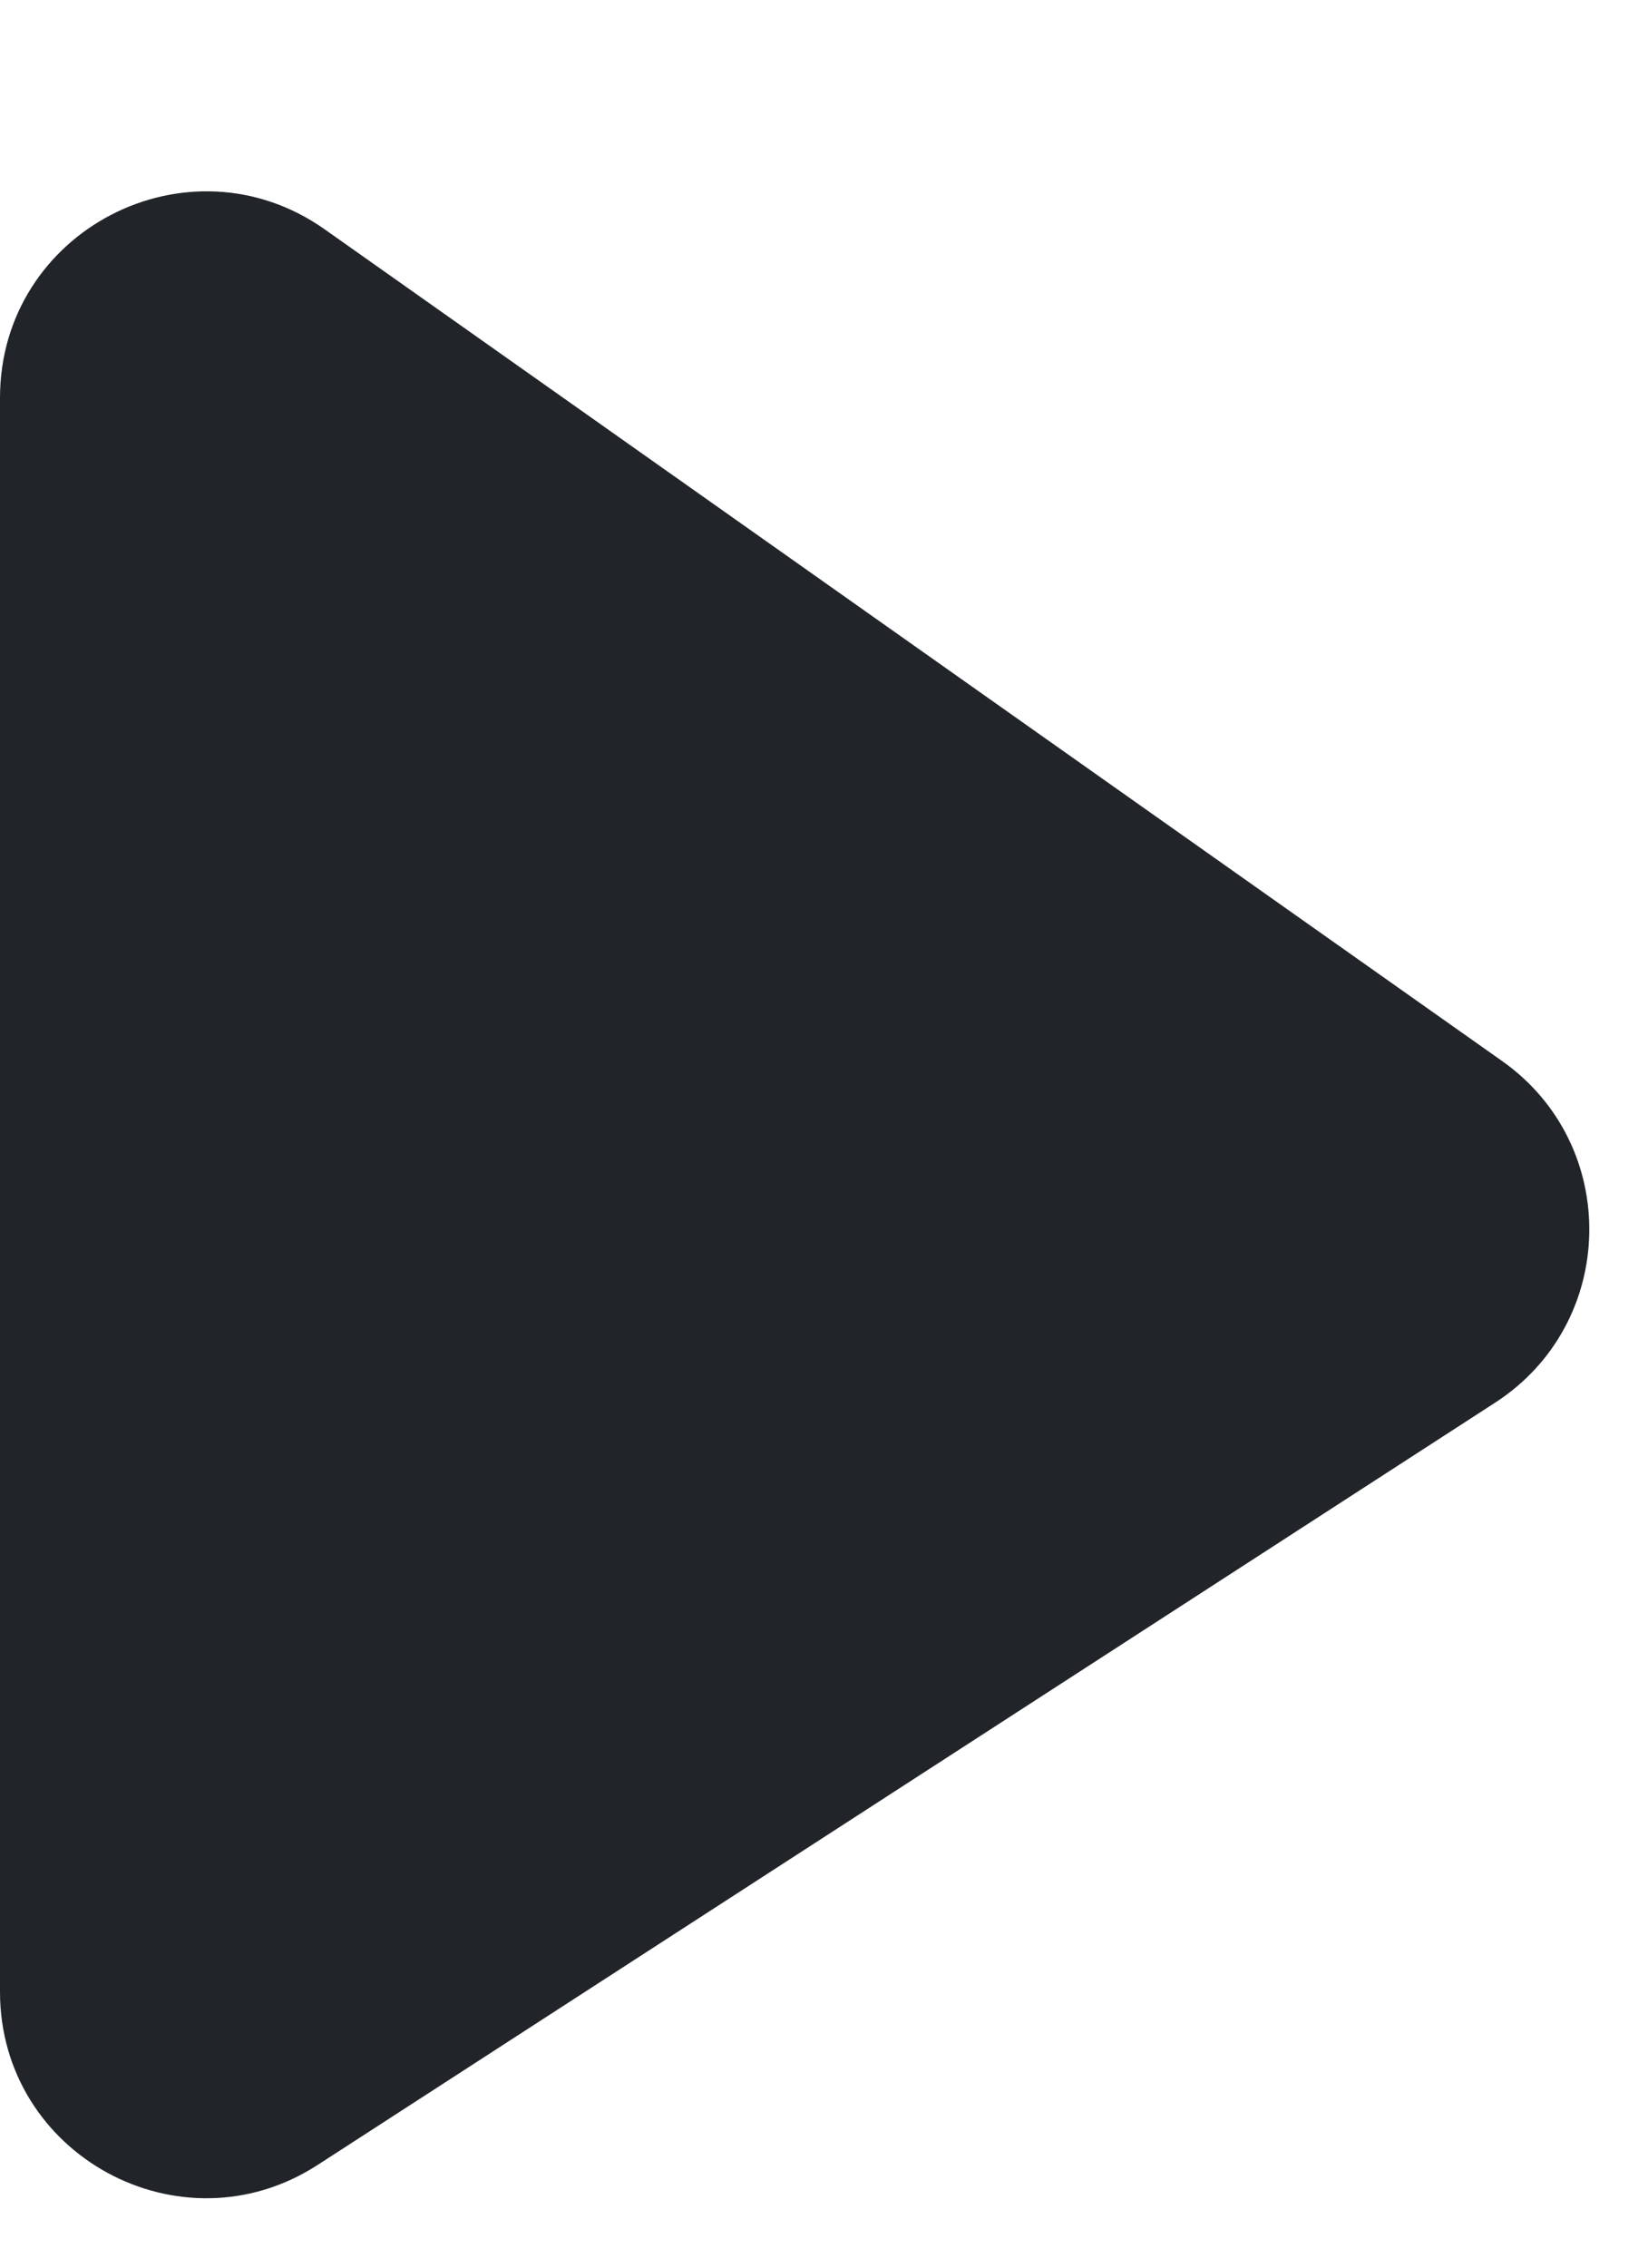
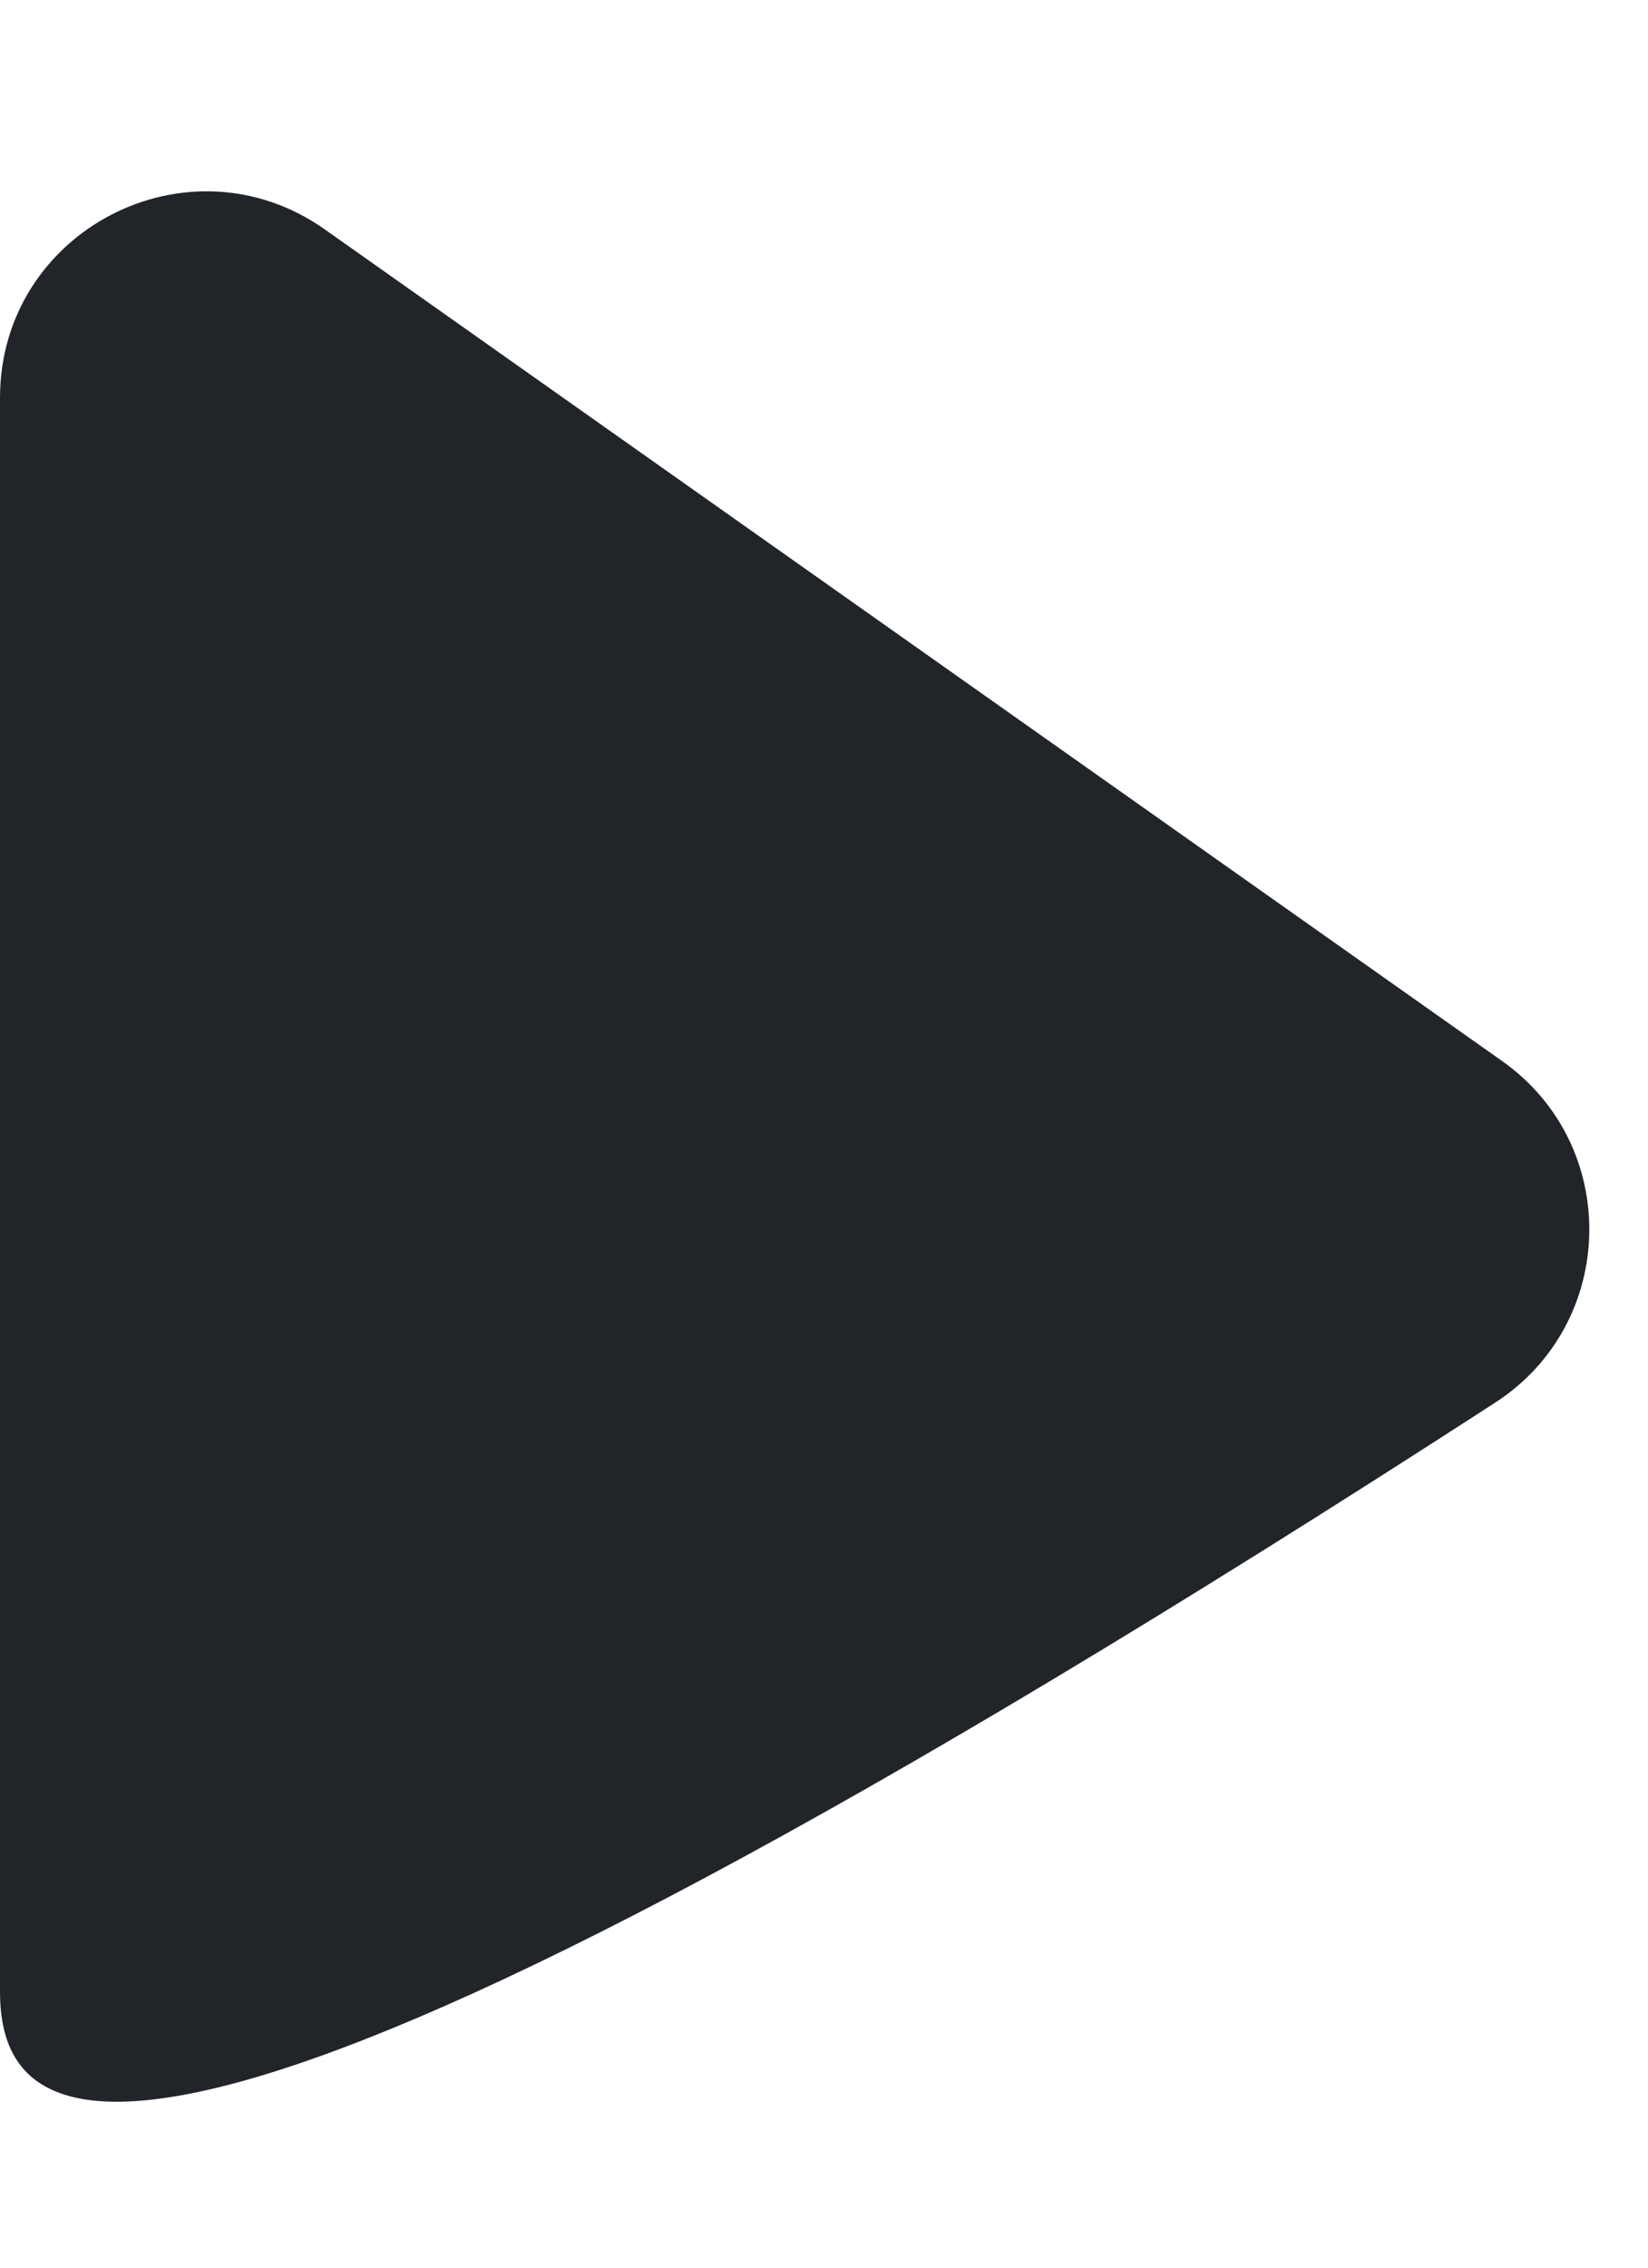
<svg xmlns="http://www.w3.org/2000/svg" width="8" height="11" viewBox="0 0 8 11" fill="none">
-   <path d="M0 9.662V1.93C0 1.119 0.914 0.645 1.577 1.113L7.292 5.147C7.87 5.555 7.853 6.419 7.258 6.804L1.543 10.501C0.878 10.932 0 10.454 0 9.662Z" fill="#212529" />
+   <path d="M0 9.662V1.93C0 1.119 0.914 0.645 1.577 1.113L7.292 5.147C7.87 5.555 7.853 6.419 7.258 6.804C0.878 10.932 0 10.454 0 9.662Z" fill="#212529" />
</svg>